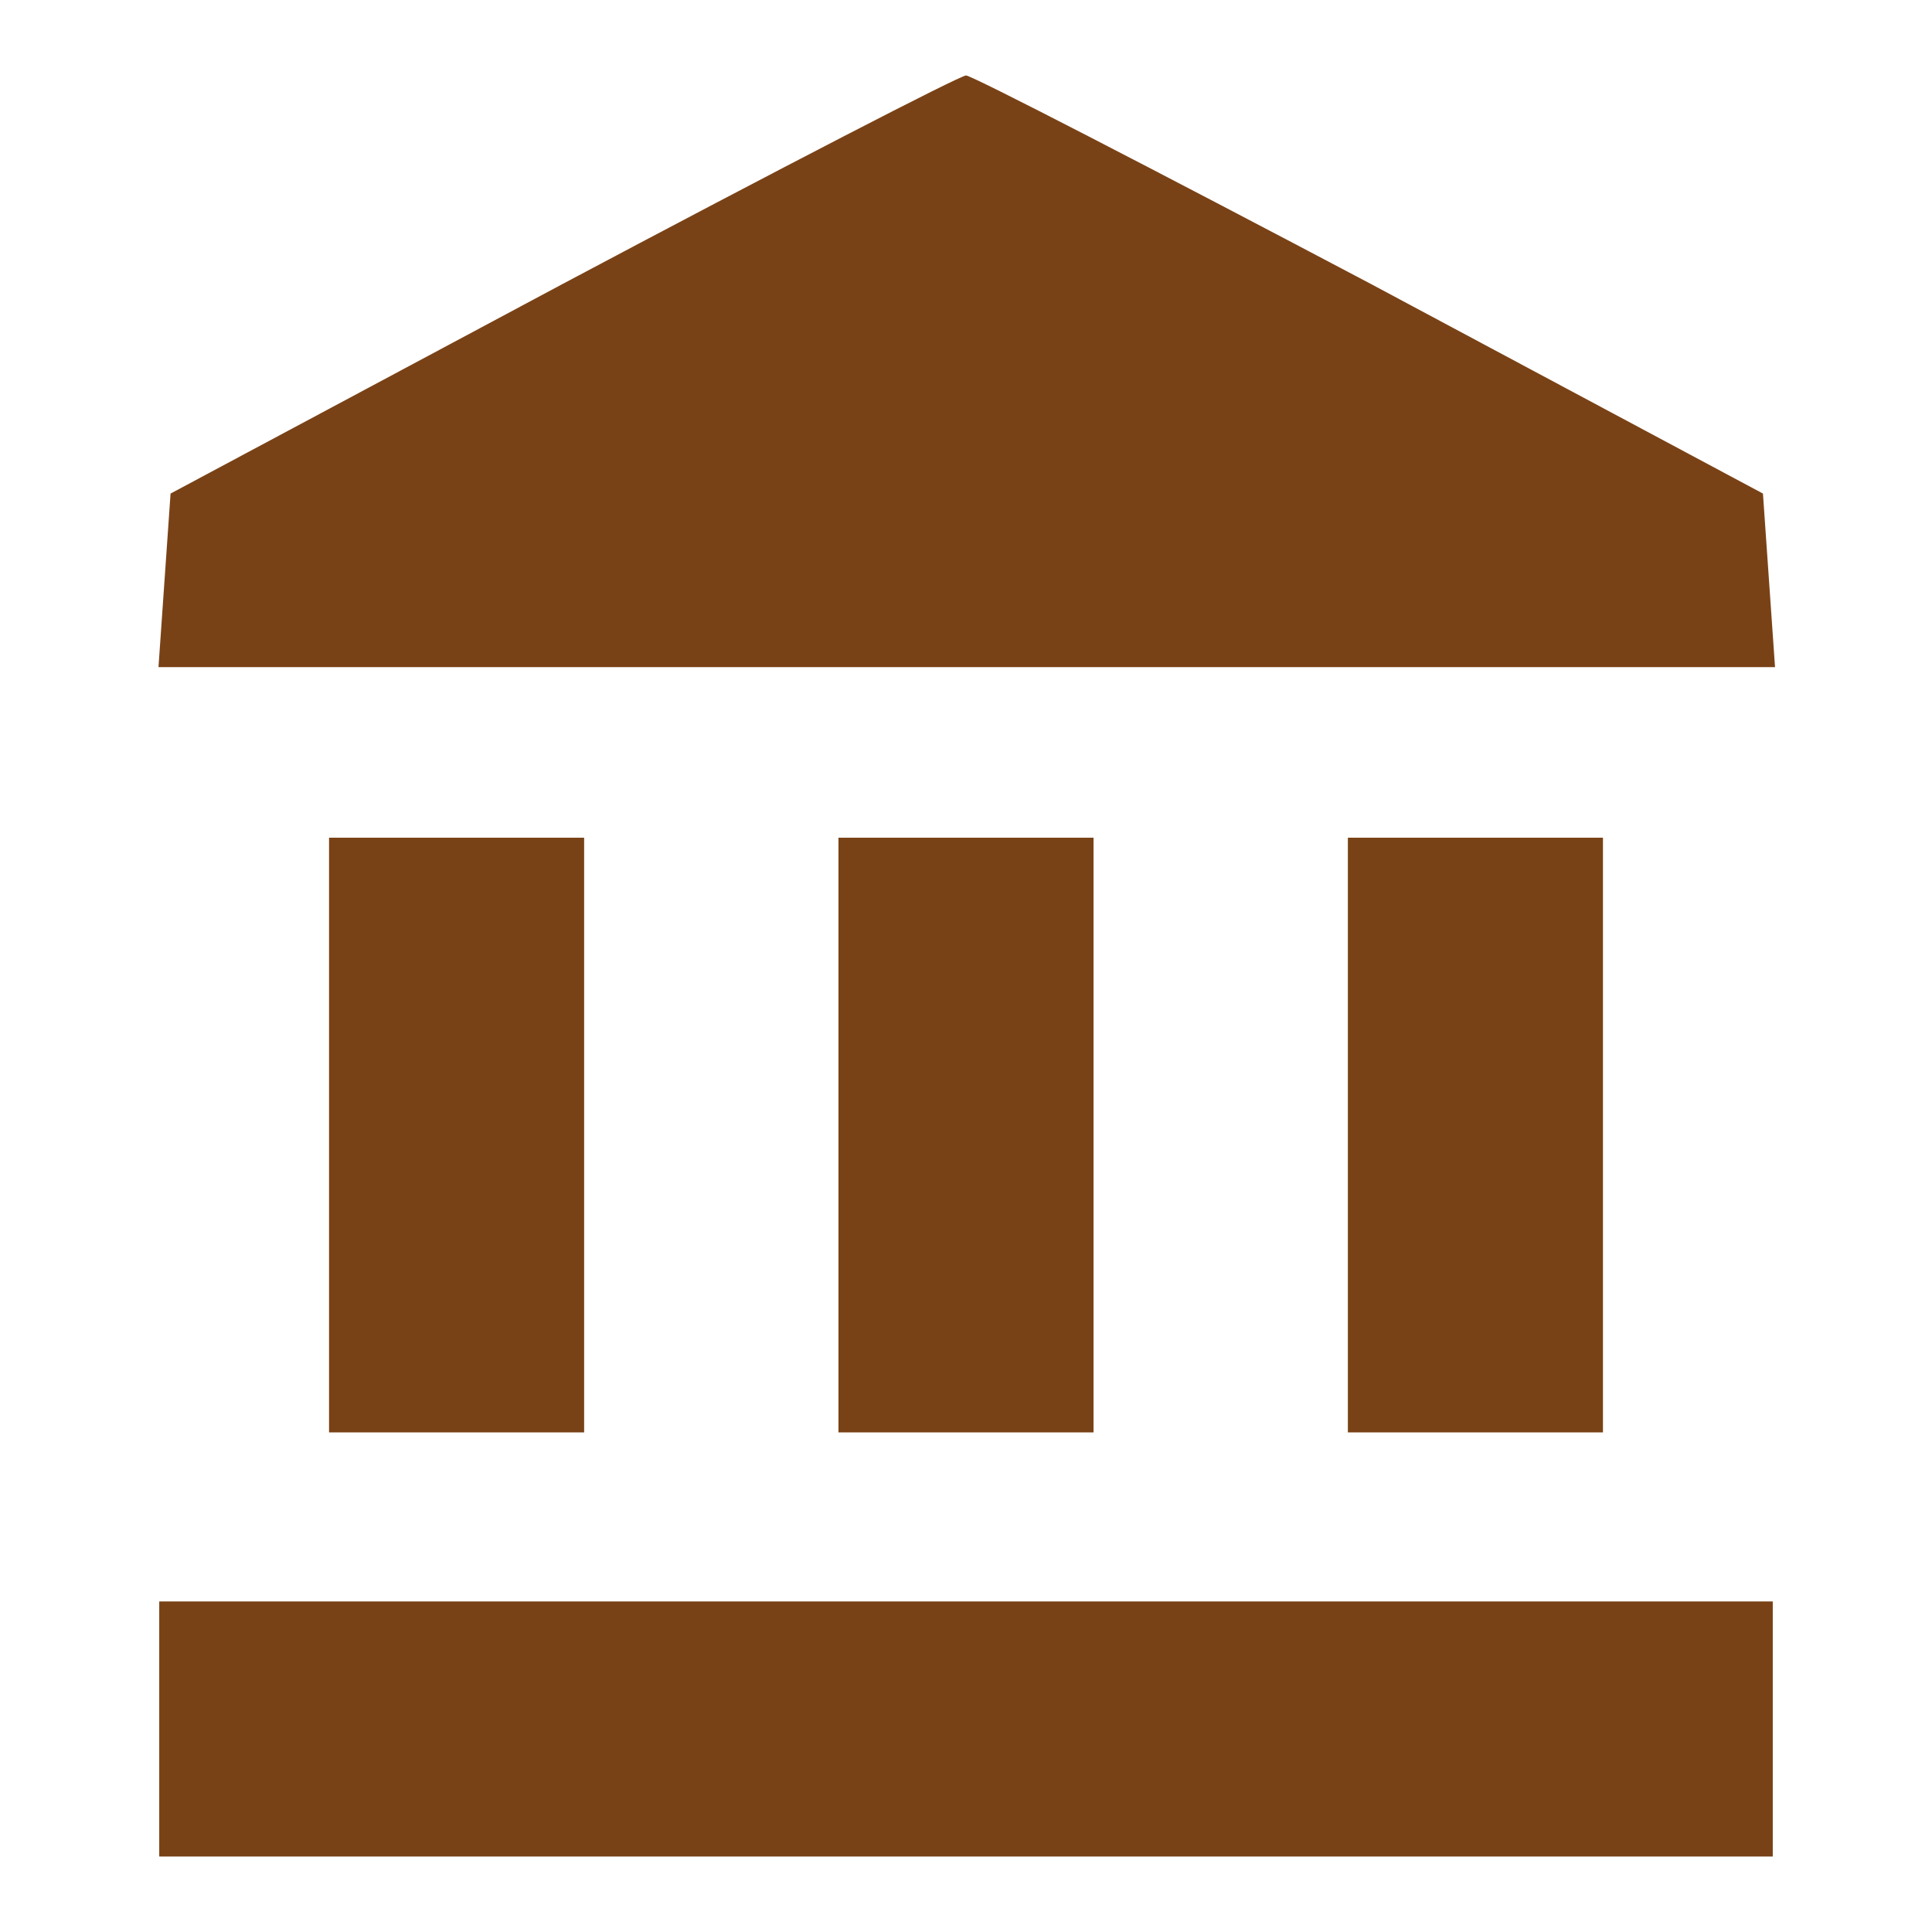
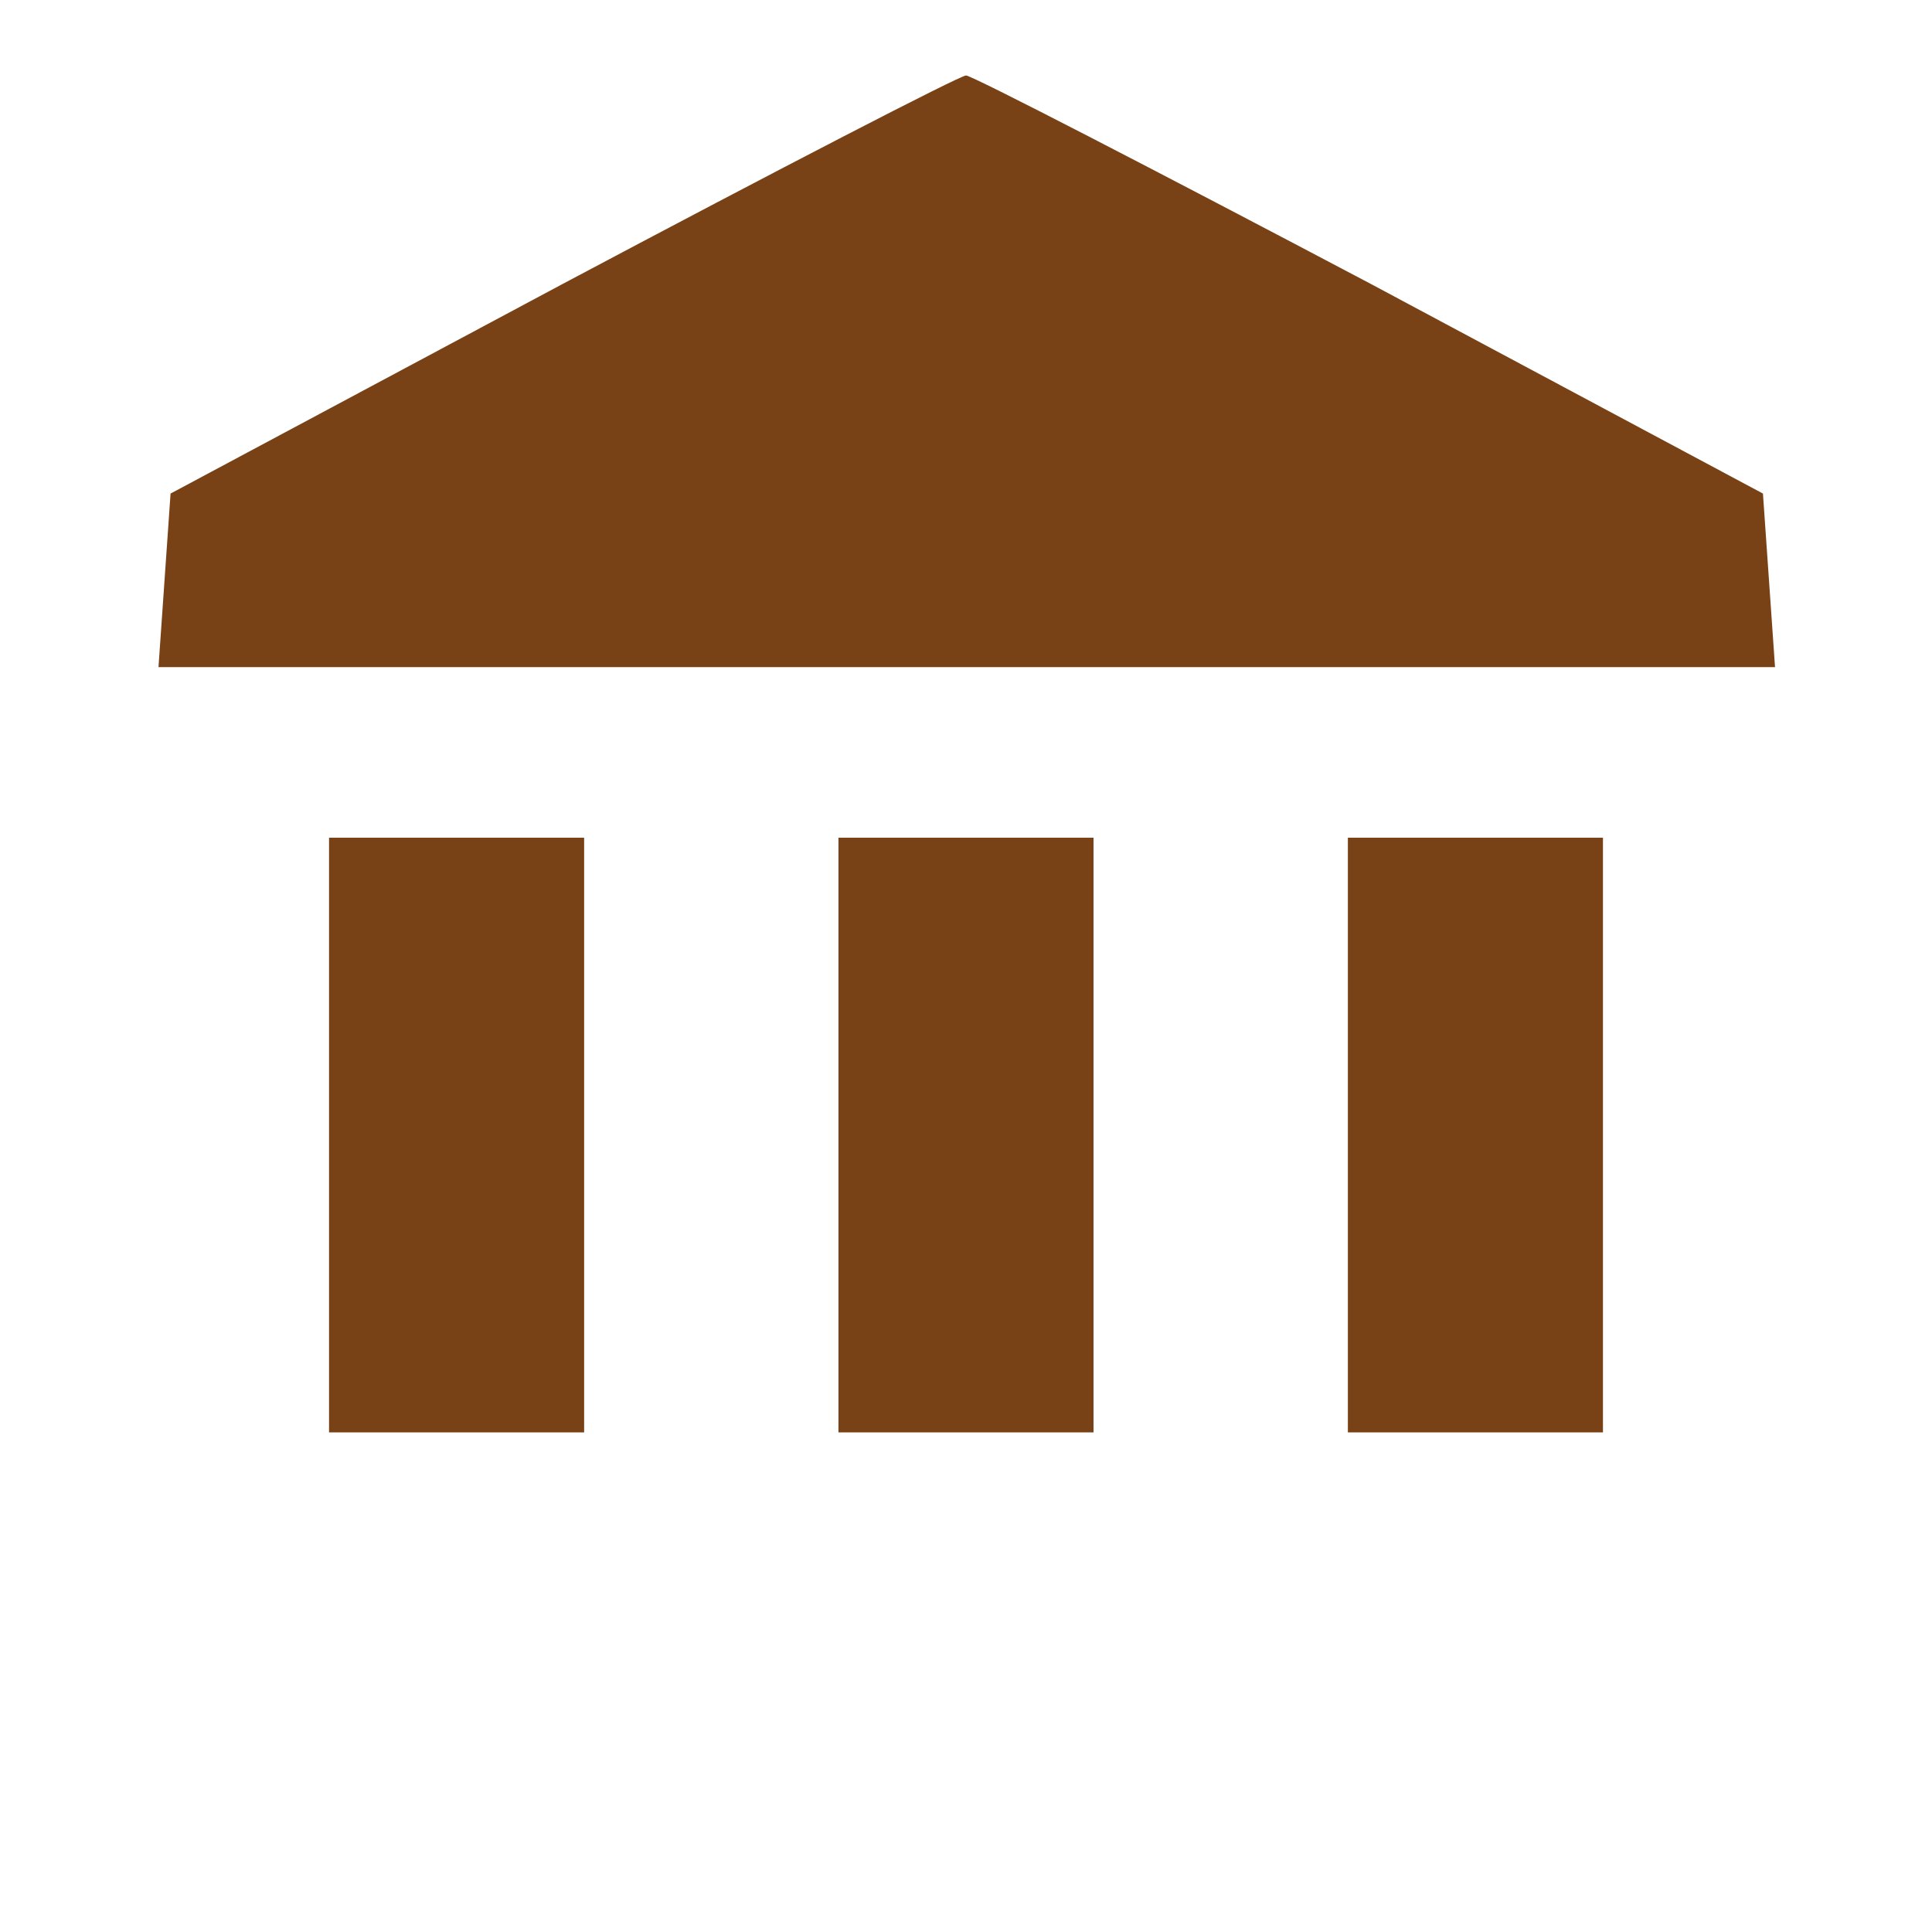
<svg xmlns="http://www.w3.org/2000/svg" version="1.1" x="0px" y="0px" viewBox="0 0 256 256" xml:space="preserve">
  <g>
    <g>
      <g>
        <path fill="#794216" data-title="Layer 0" d="M74.6,37.6l-52,27.8l-0.8,11.5l-0.8,11.5H128h107.2l-0.8-11.5l-0.8-11.5l-52-27.8C152.8,22.4,128.8,10,128,10S103.2,22.4,74.6,37.6z" />
        <path fill="#794216" data-title="Layer 1" d="M43.6,150.4v39.4h16.9h16.9v-39.4V111H60.5H43.6V150.4z" />
        <path fill="#794216" data-title="Layer 2" d="M111.1,150.4v39.4H128h16.9v-39.4V111H128h-16.9V150.4z" />
        <path fill="#794216" data-title="Layer 3" d="M178.6,150.4v39.4h16.9h16.9v-39.4V111h-16.9h-16.9V150.4L178.6,150.4z" />
-         <path fill="#794216" data-title="Layer 4" d="M21.1,229.1V246H128h106.9v-16.9v-16.9H128H21.1V229.1z" />
      </g>
    </g>
  </g>
</svg>